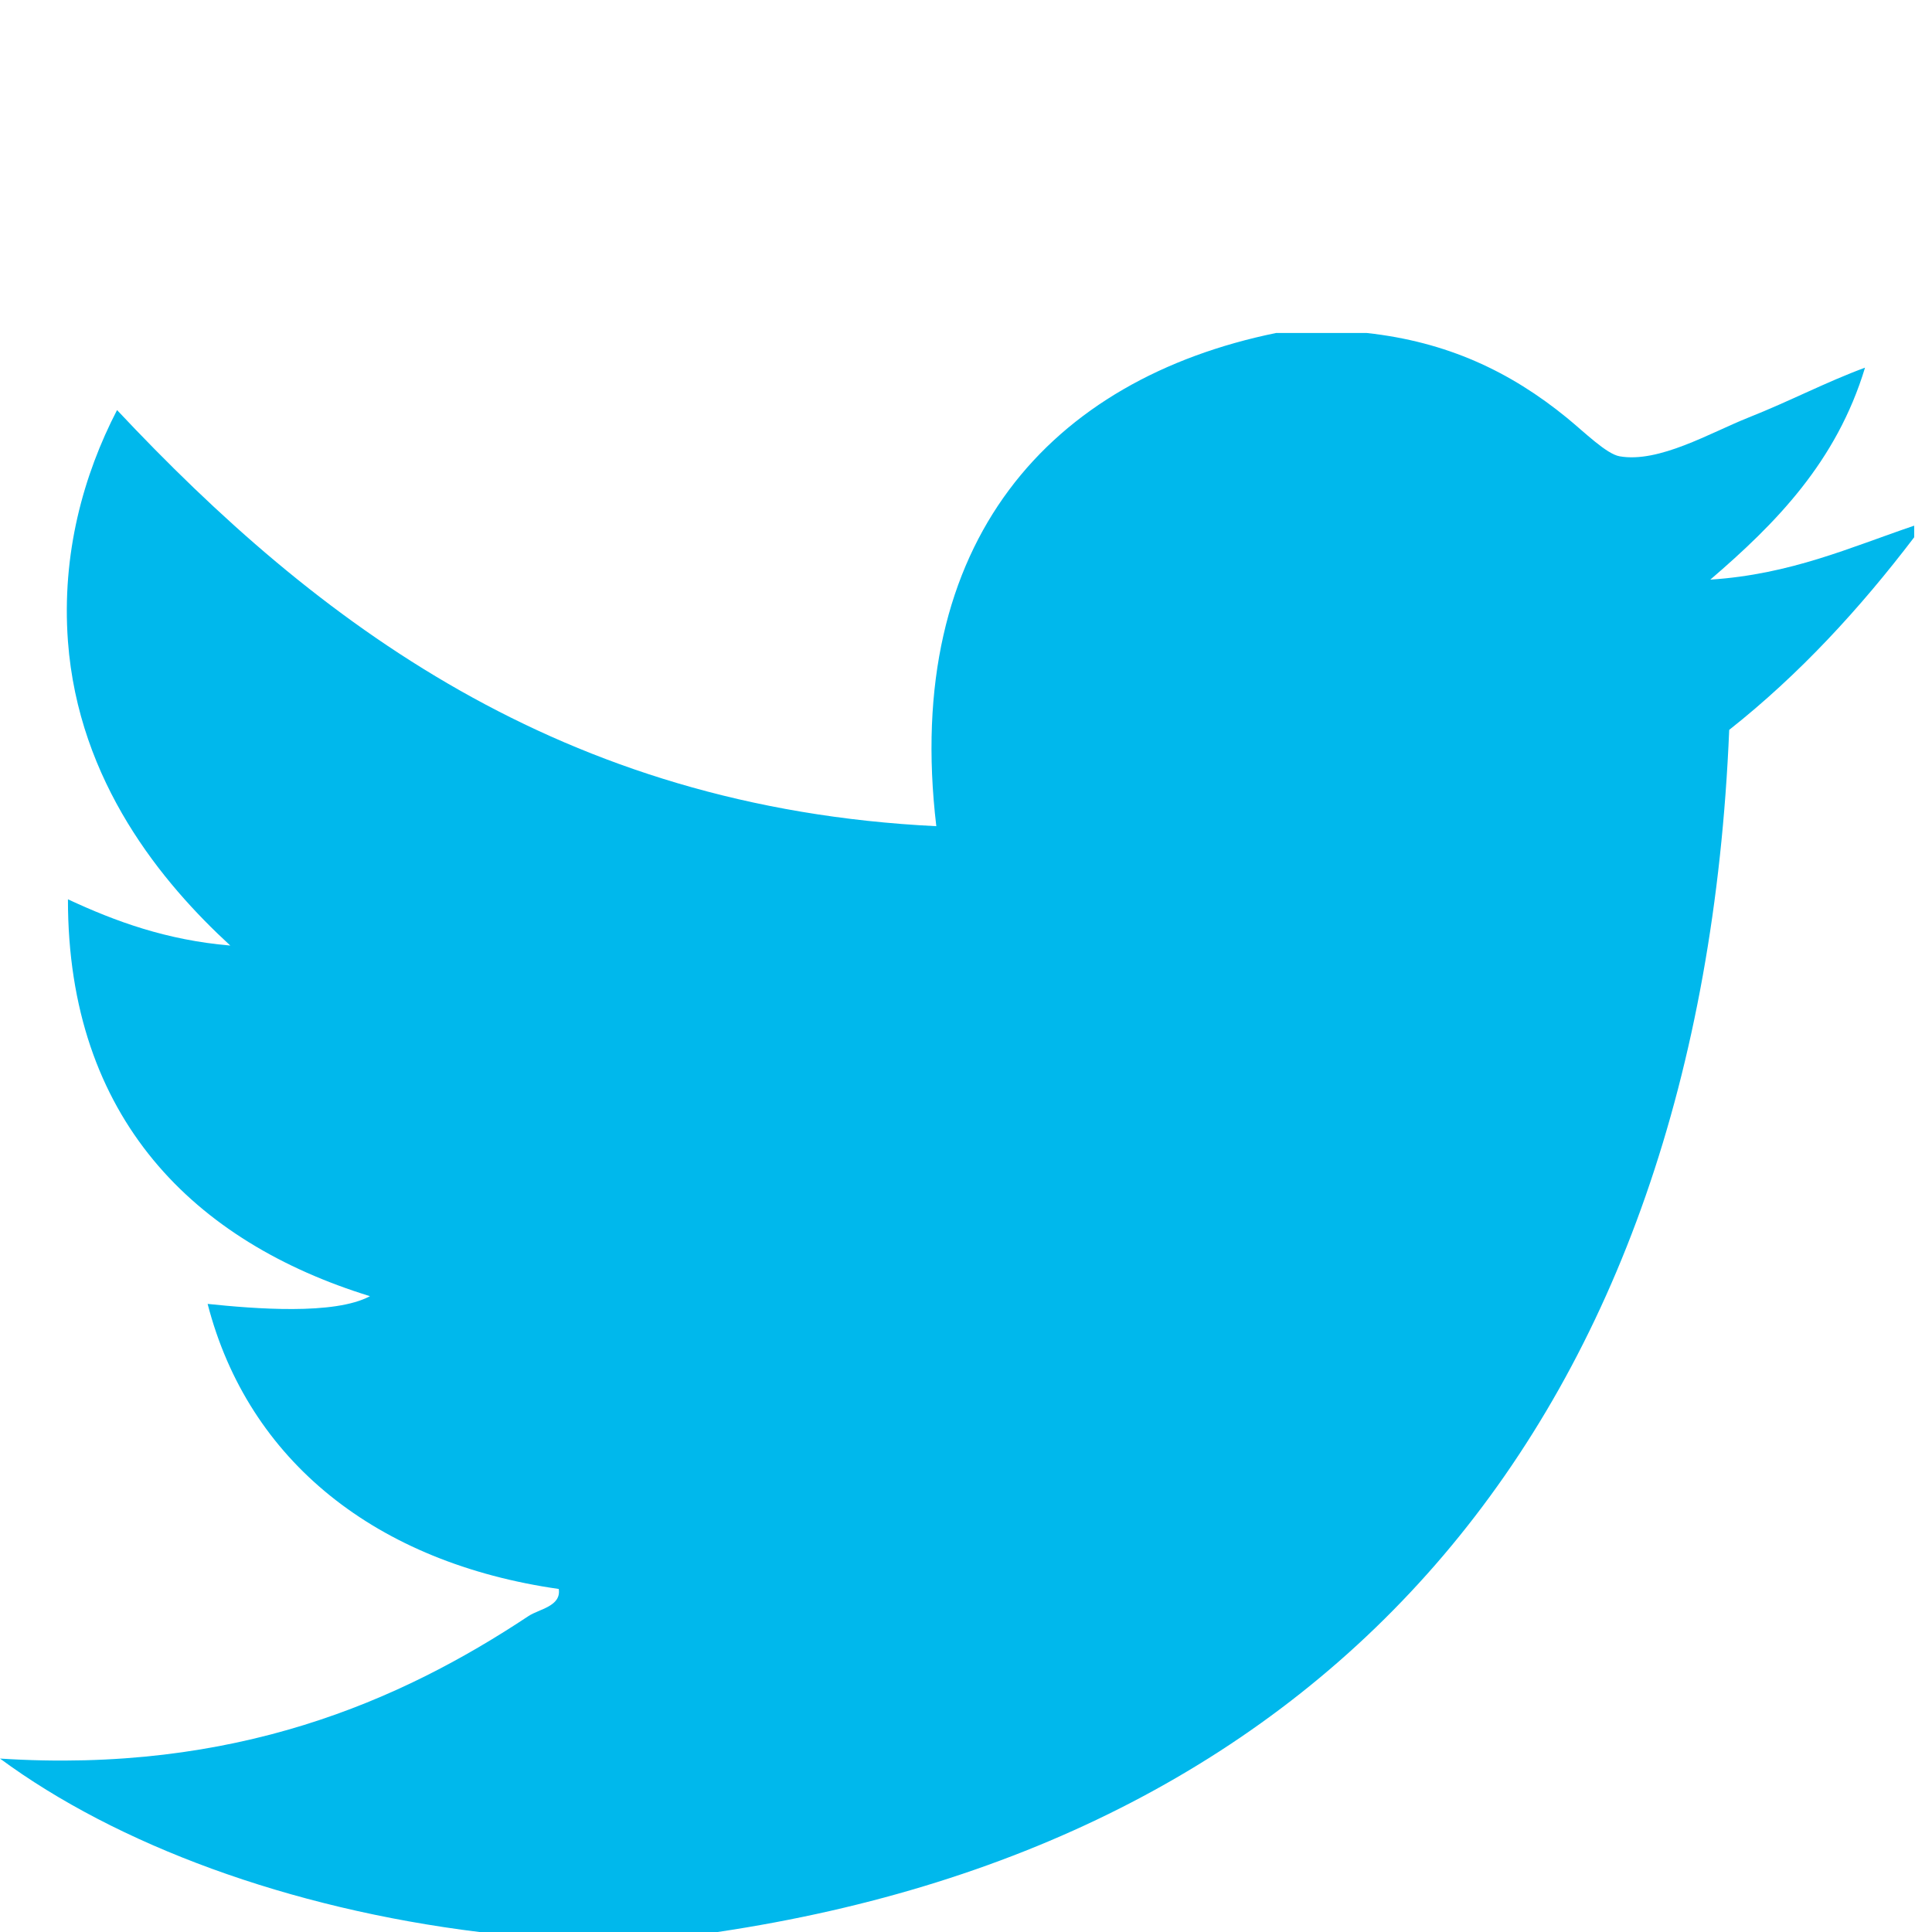
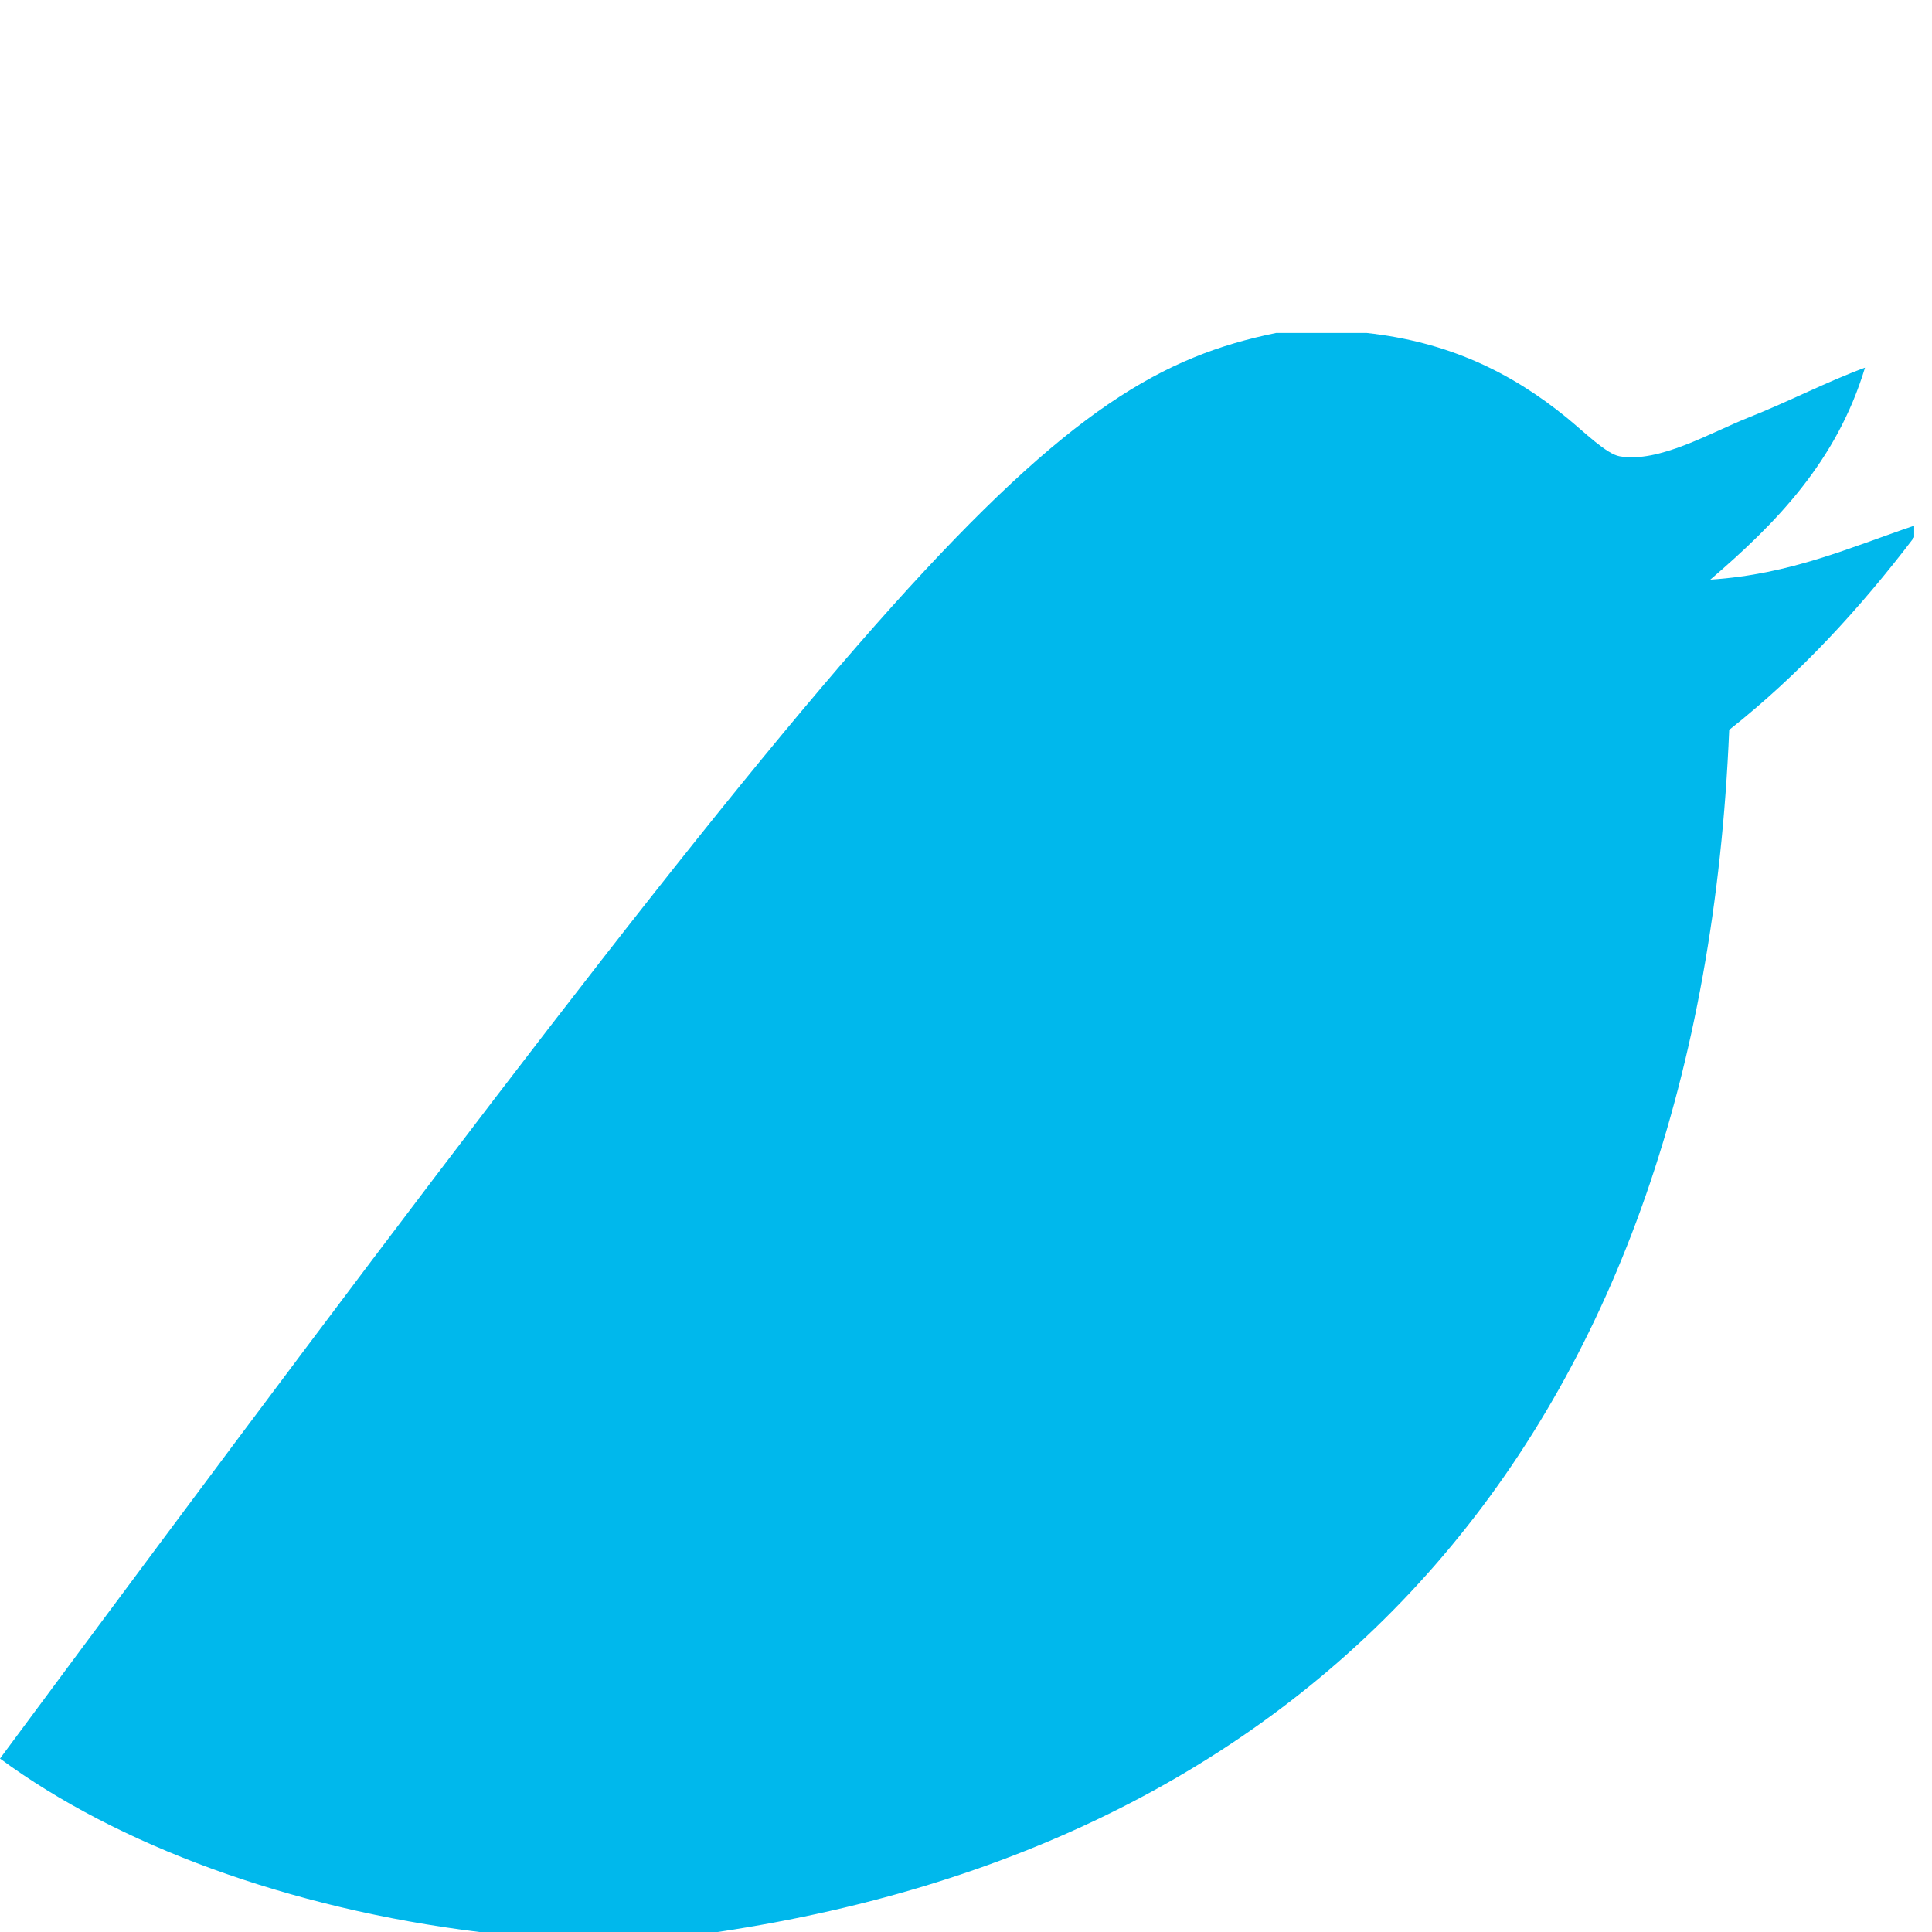
<svg xmlns="http://www.w3.org/2000/svg" width="60" height="60" viewBox="0 -10.341 60 60" overflow="visible">
-   <path fill-rule="evenodd" clip-rule="evenodd" fill="#00B8EC" d="M39.63 0h2.815c2.486.273 4.446 1.19 6.214 2.633.555.454 1.23 1.125 1.64 1.197 1.22.215 2.82-.733 3.986-1.197 1.334-.53 2.412-1.104 3.635-1.556C57.035 4 55.153 5.91 53.115 7.66c2.5-.164 4.338-1 6.332-1.676v.36c-1.69 2.22-3.564 4.258-5.745 5.982-.89 21.414-12.283 34.48-31.42 37.334h-7.39C8.963 48.93 3.63 46.95 0 44.273c7.29.468 12.416-1.773 16.415-4.427.327-.217 1.02-.3.938-.84-5.653-.81-9.64-3.96-10.905-8.853 1.445.15 3.937.354 5.042-.24-5.433-1.676-9.384-5.5-9.38-12.325 1.476.687 3.057 1.267 5.042 1.436-2.106-1.934-4.716-5.074-5.042-9.45-.2-2.715.48-5.16 1.525-7.18 6.177 6.58 13.768 12.354 25.443 12.923C28.025 6.457 32.638 1.433 39.63 0z" />
+   <path fill-rule="evenodd" clip-rule="evenodd" fill="#00B8EC" d="M39.63 0h2.815c2.486.273 4.446 1.19 6.214 2.633.555.454 1.23 1.125 1.64 1.197 1.22.215 2.82-.733 3.986-1.197 1.334-.53 2.412-1.104 3.635-1.556C57.035 4 55.153 5.91 53.115 7.66c2.5-.164 4.338-1 6.332-1.676v.36c-1.69 2.22-3.564 4.258-5.745 5.982-.89 21.414-12.283 34.48-31.42 37.334h-7.39C8.963 48.93 3.63 46.95 0 44.273C28.025 6.457 32.638 1.433 39.63 0z" />
</svg>